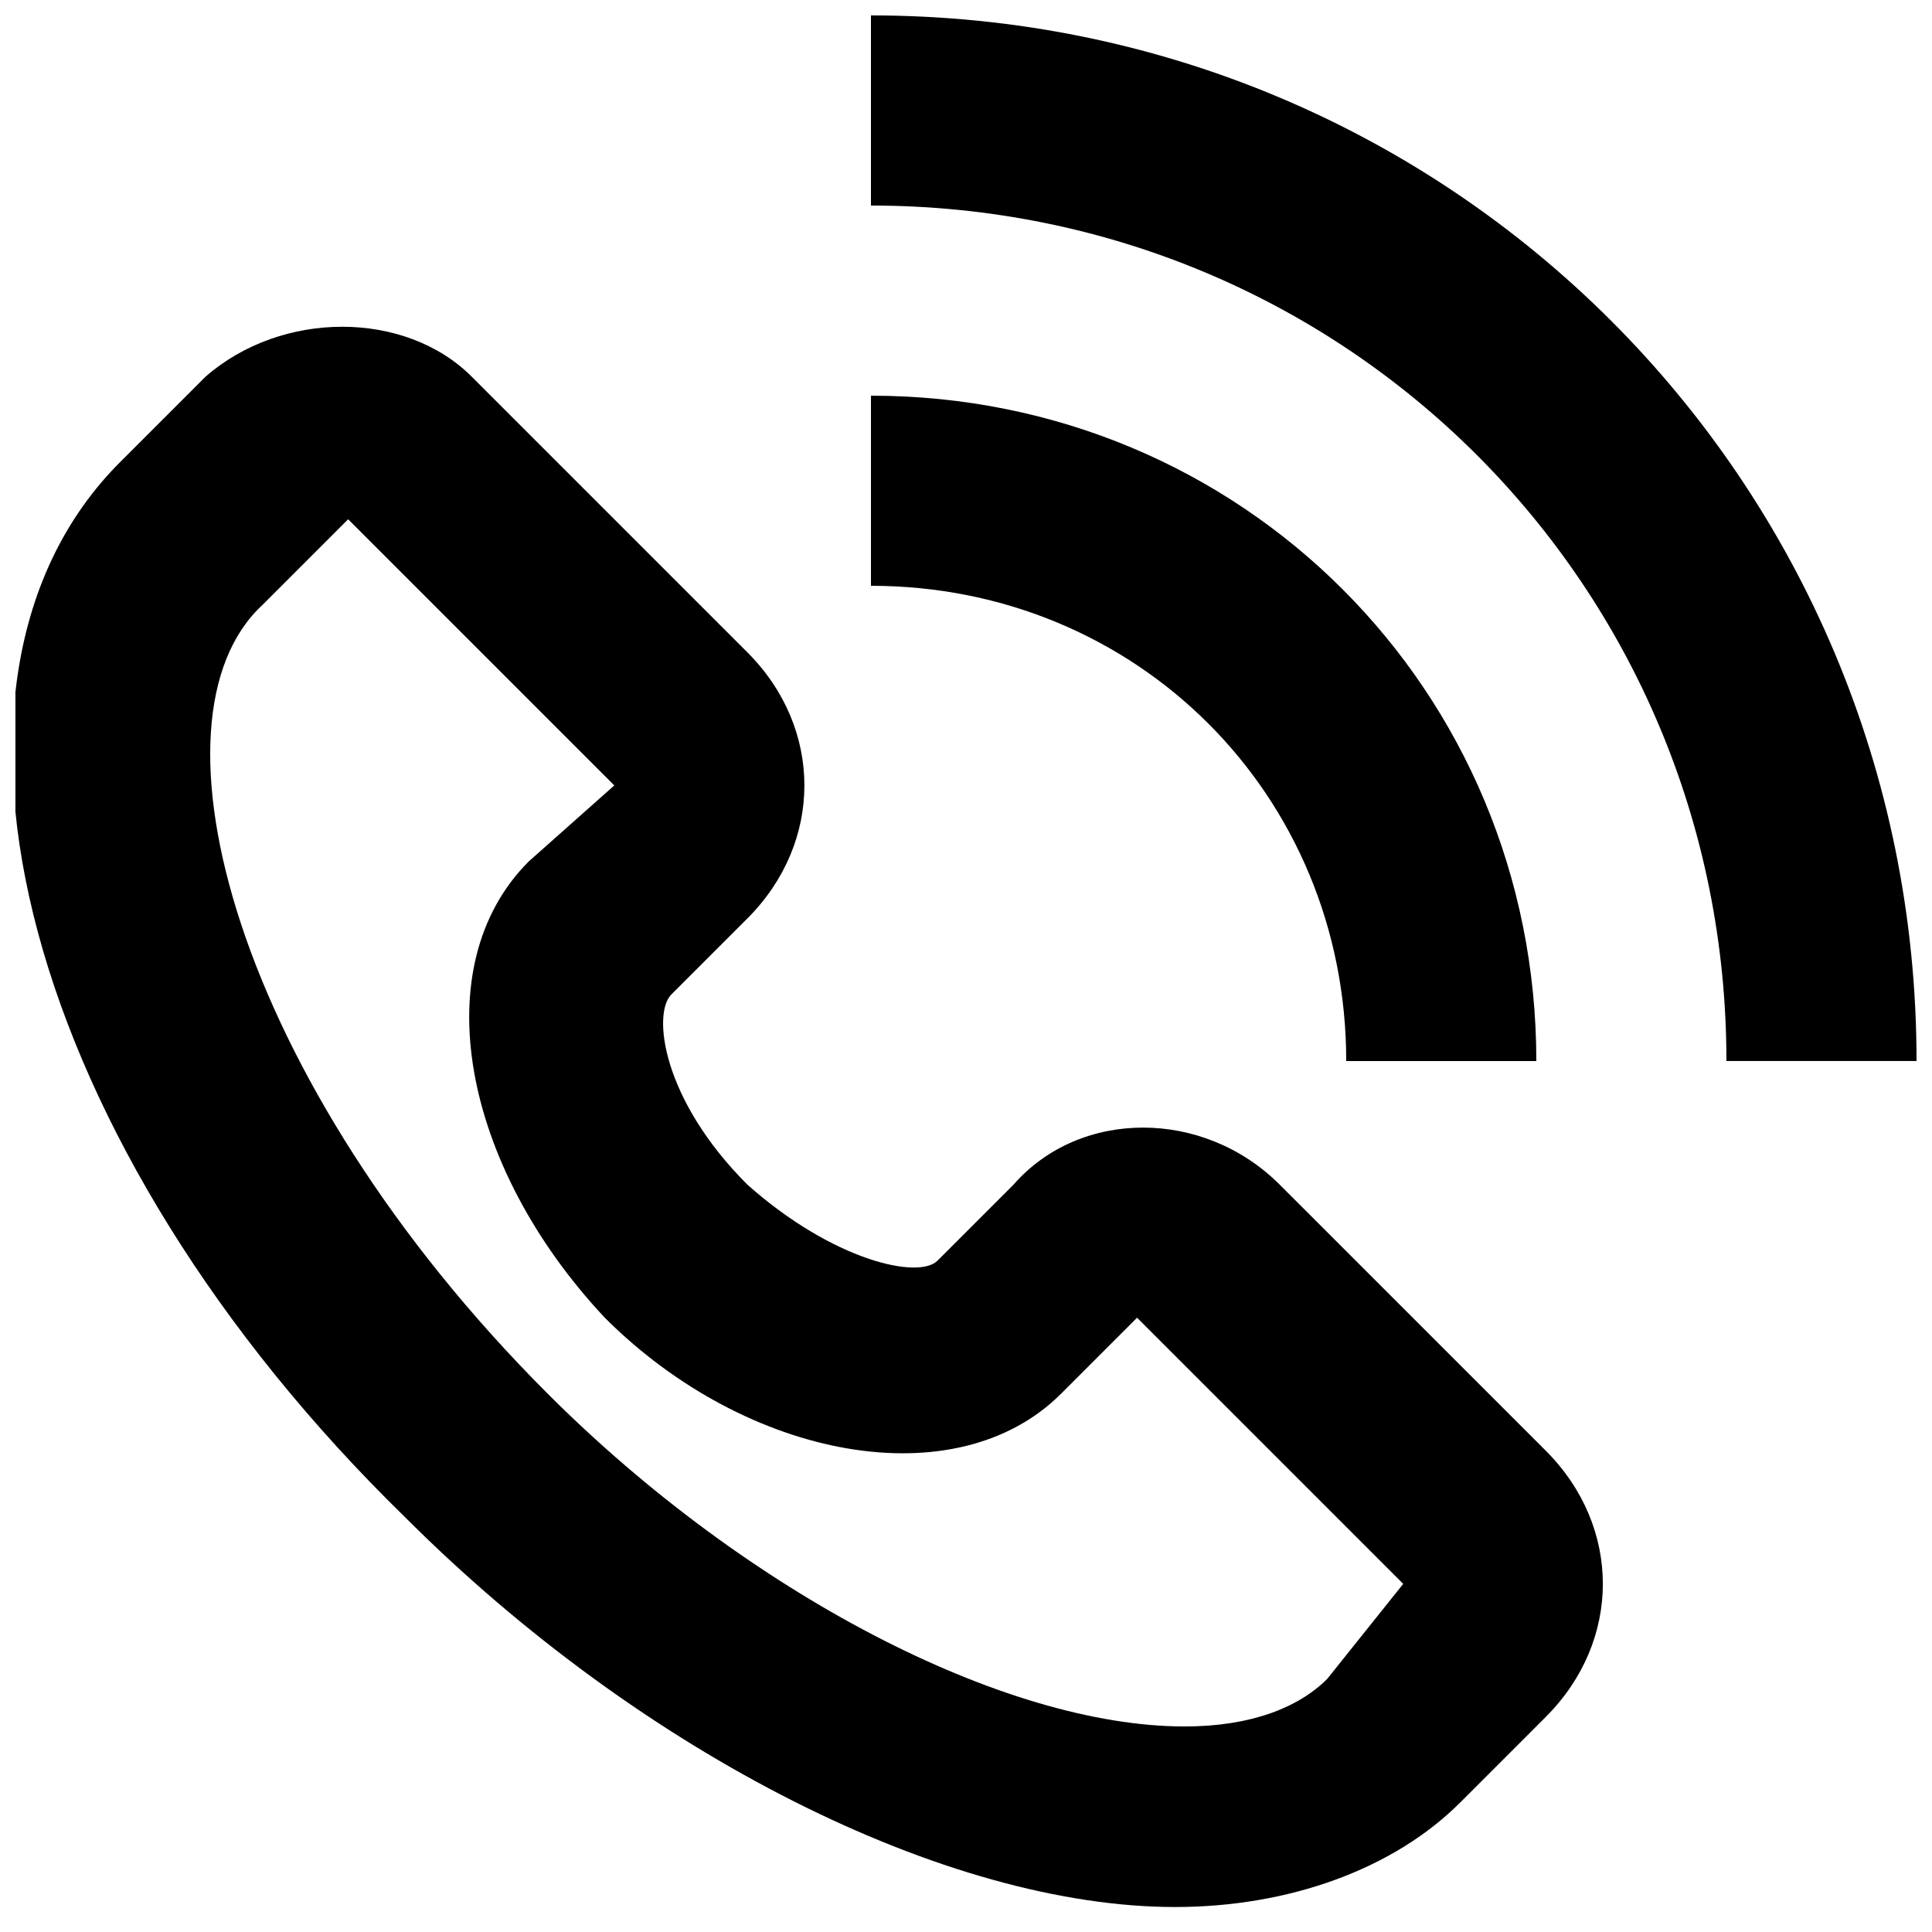
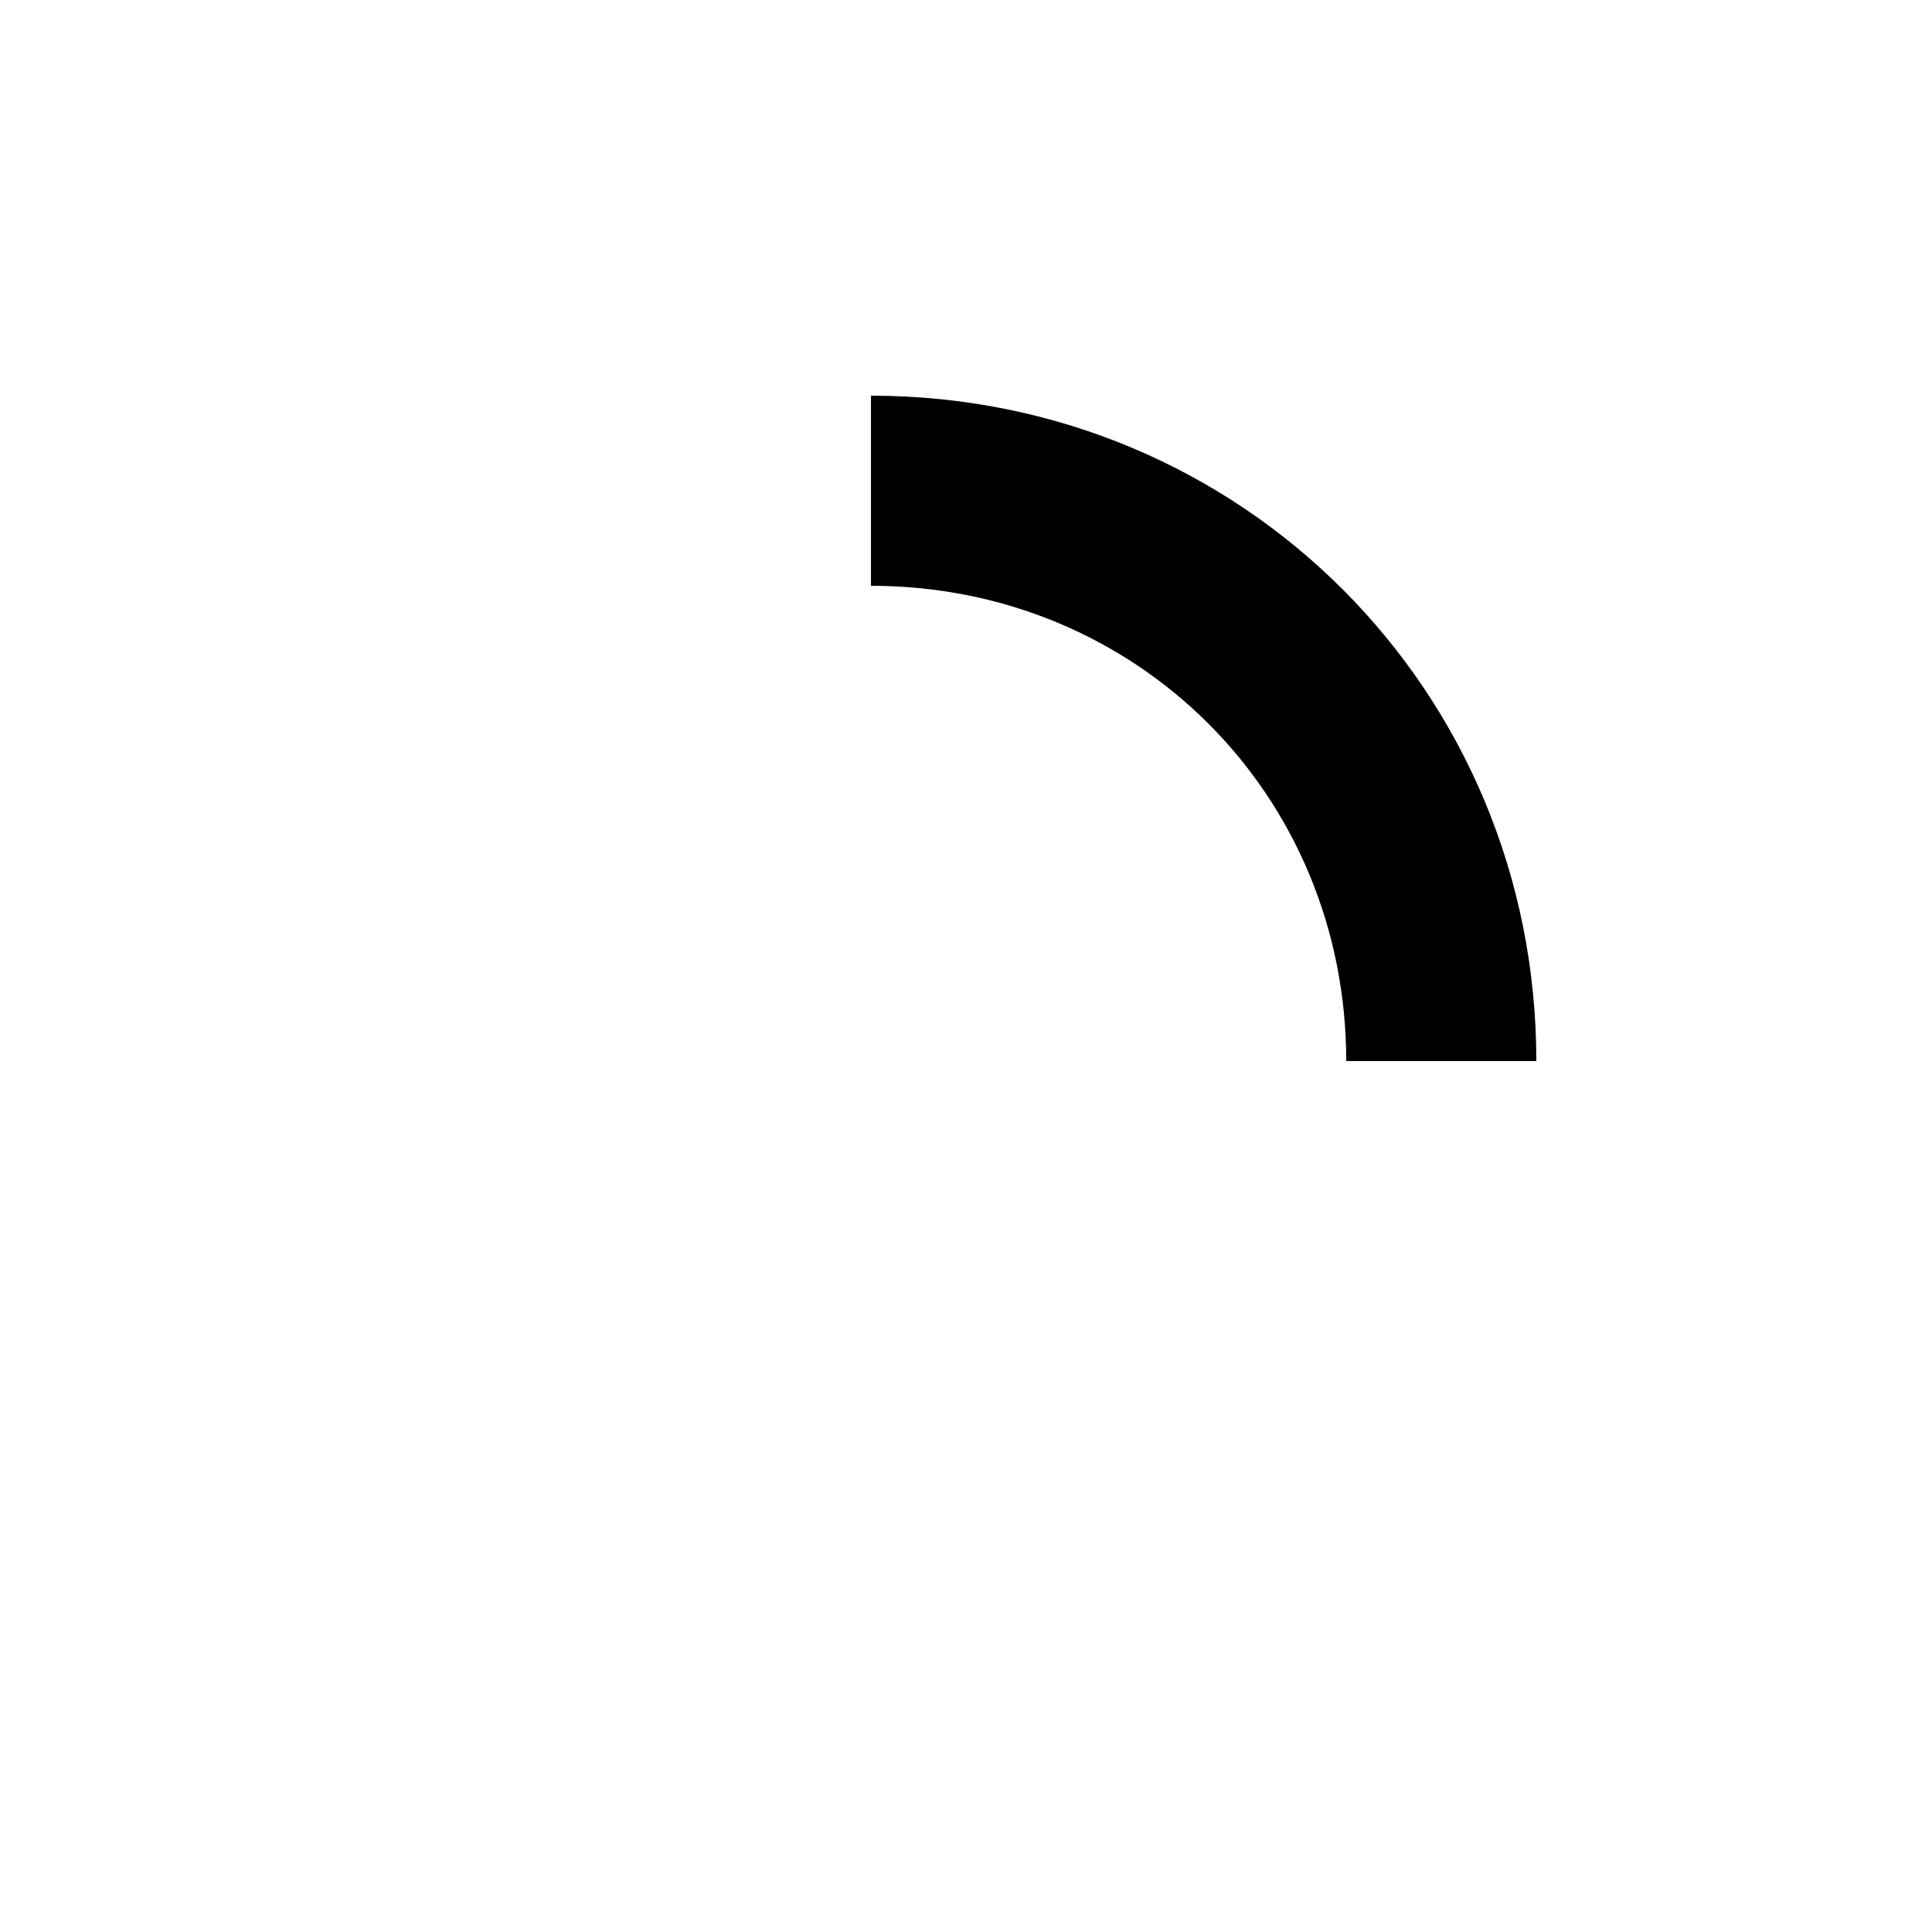
<svg xmlns="http://www.w3.org/2000/svg" width="800px" height="800px" version="1.1" viewBox="144 144 512 512">
  <defs>
    <clipPath id="b">
      <path d="m148.09 230h420.91v420h-420.91z" />
    </clipPath>
    <clipPath id="a">
-       <path d="m374 148.09h277.9v277.91h-277.9z" />
-     </clipPath>
+       </clipPath>
  </defs>
  <g clip-path="url(#b)">
-     <path d="m483.13 457.94c-20.152-20.152-52.898-20.152-70.535 0l-20.152 20.152c-5.039 5.039-27.711 0-50.383-20.152-22.672-22.672-25.191-45.344-20.152-50.383l20.152-20.152c20.152-20.152 20.152-50.383 0-70.535l-73.051-73.051c-17.633-17.633-50.379-17.633-70.531 0l-22.672 22.672c-57.938 57.938-25.191 181.37 75.57 279.61 62.977 62.977 143.59 103.28 204.04 103.28 30.23 0 57.938-10.078 75.57-27.711l22.672-22.672c20.152-20.152 20.152-50.383 0-70.535zm12.594 130.99c-7.559 7.559-20.152 12.598-37.785 12.598-47.863 0-115.88-35.266-168.78-88.168-83.129-83.129-108.32-178.85-75.57-209.08l22.672-22.672 70.535 70.535-22.676 20.152c-27.711 27.711-17.633 80.609 20.152 120.91 37.785 37.785 93.203 47.863 120.91 20.152l20.152-20.152 70.535 70.535z" />
-   </g>
+     </g>
  <g clip-path="url(#a)">
    <path d="m374.81 148.09v50.383c125.95 0 226.71 100.76 226.71 226.71h50.383c-0.004-153.66-123.44-277.1-277.1-277.1z" />
  </g>
  <path d="m500.76 425.19h50.383c0-98.242-78.09-176.33-176.33-176.33v50.383c70.527 0 125.95 55.418 125.95 125.95z" />
</svg>